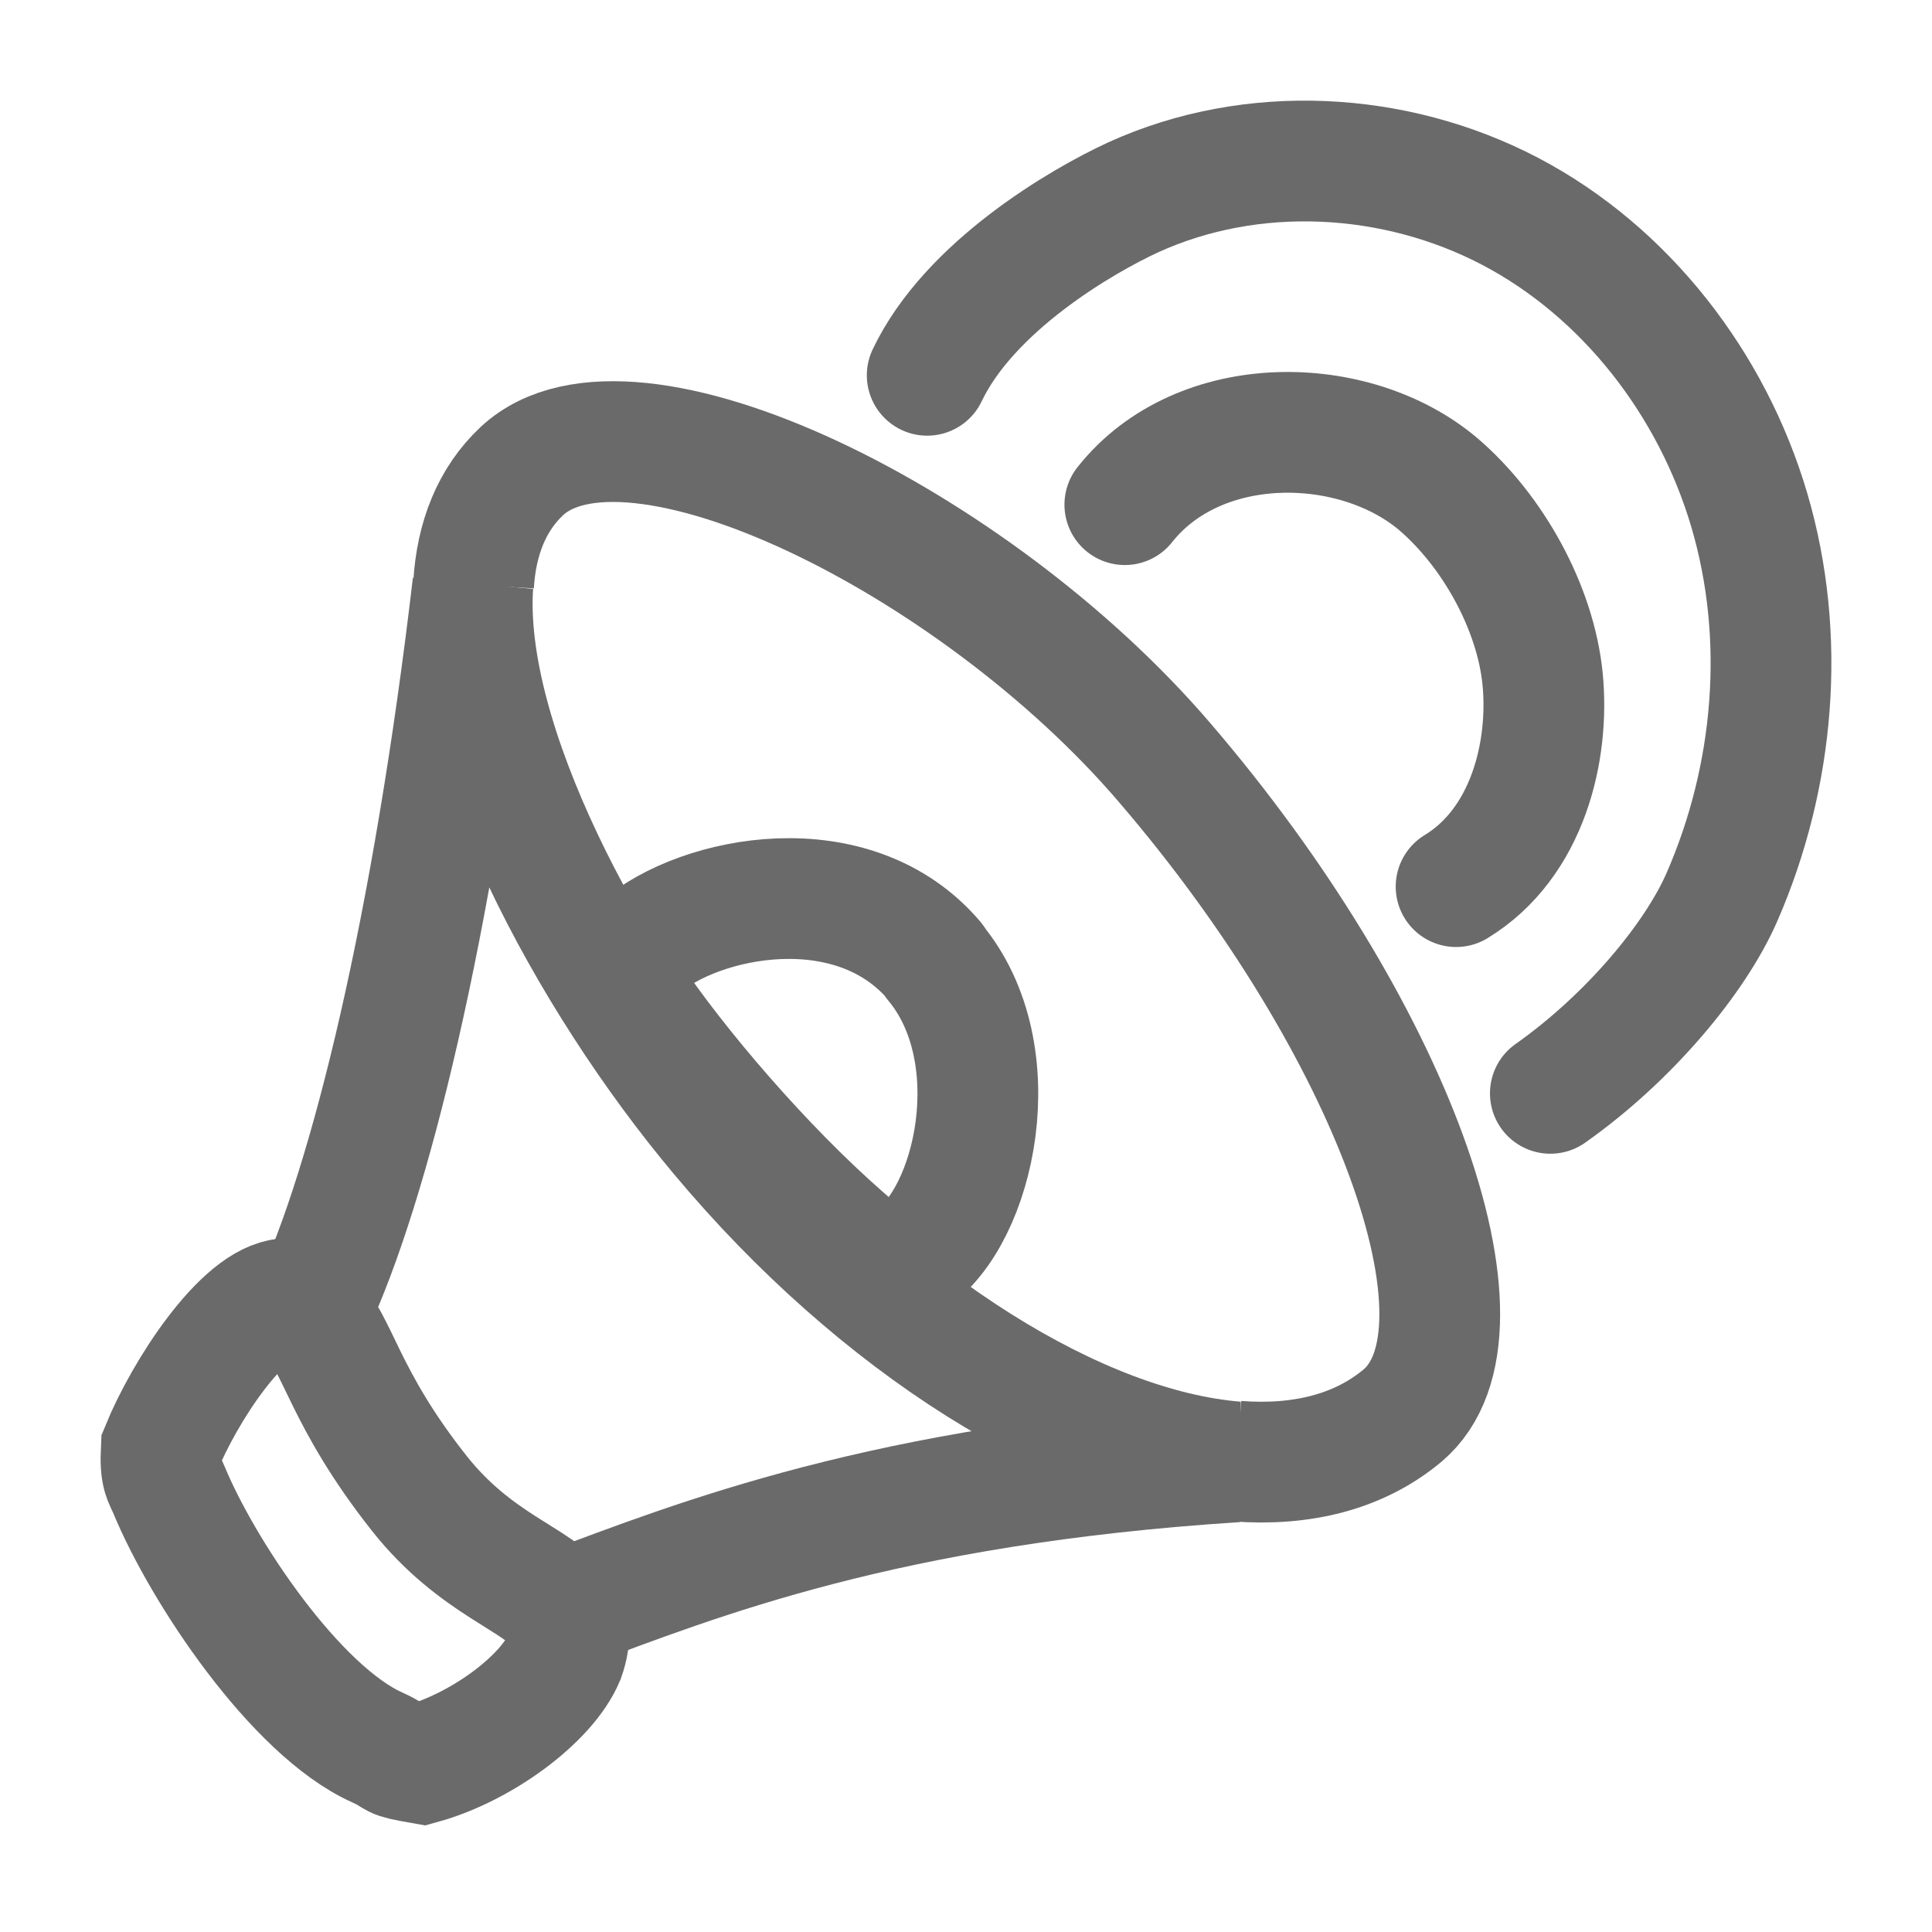
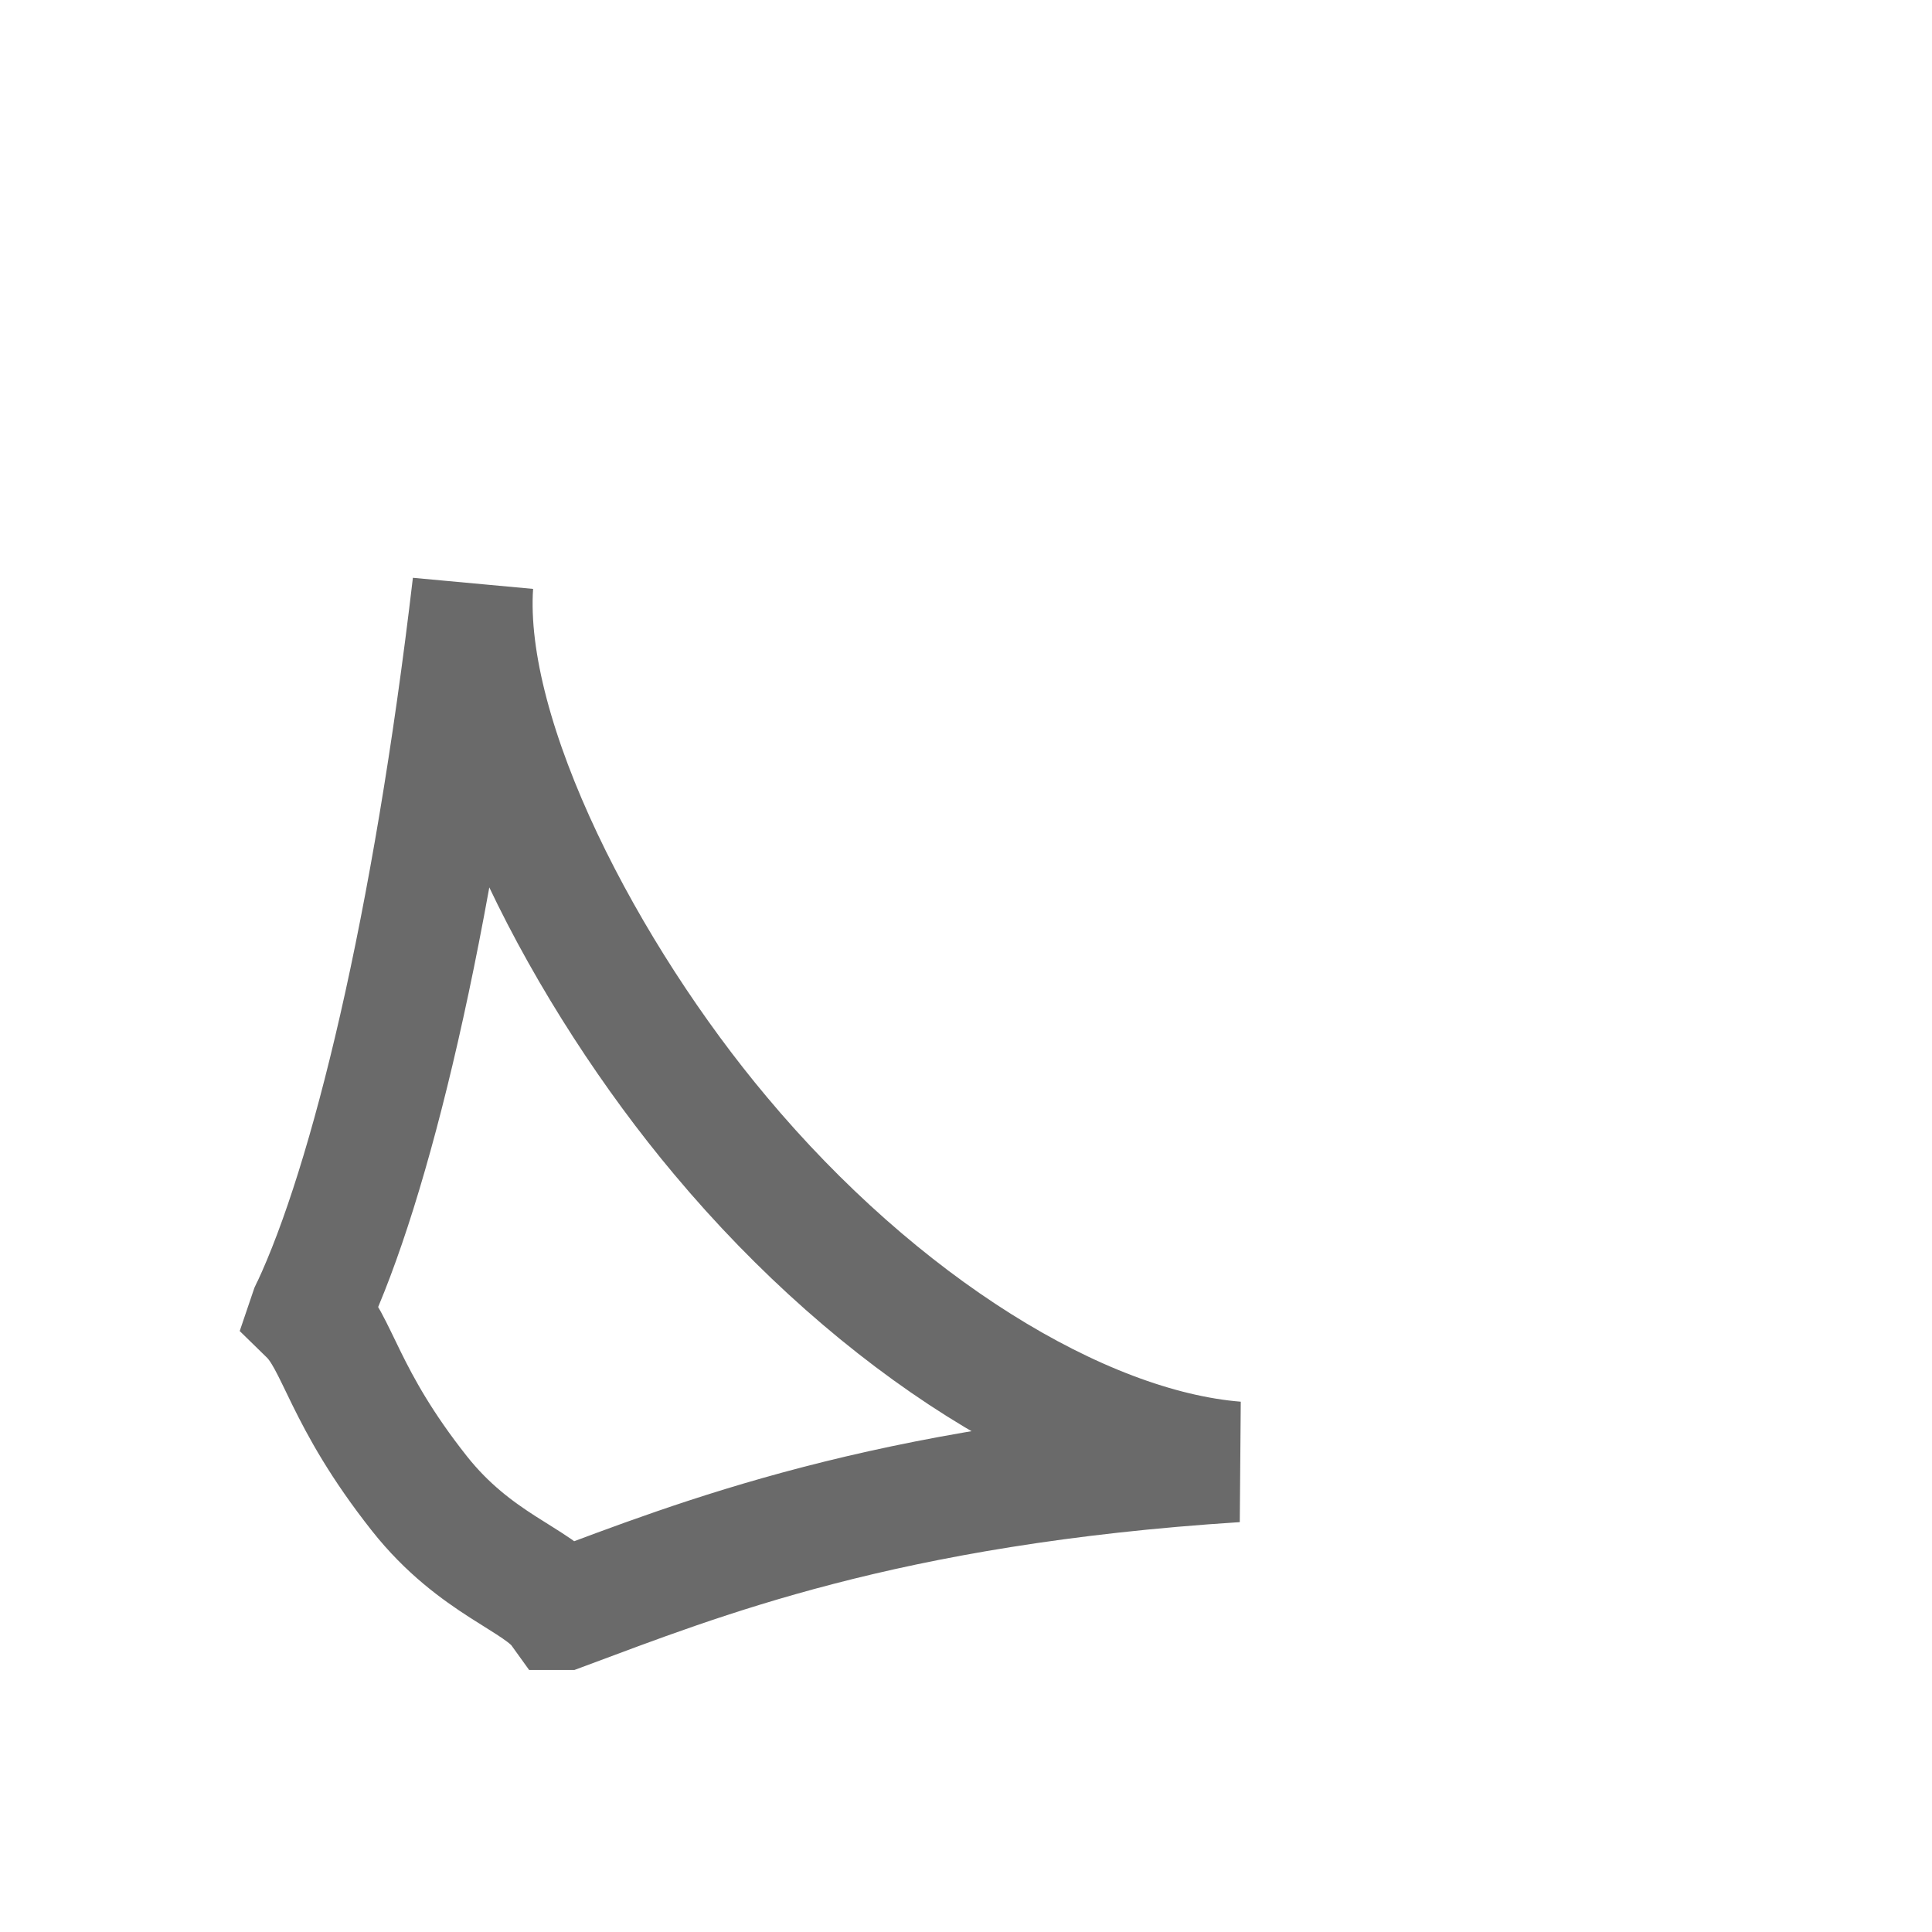
<svg xmlns="http://www.w3.org/2000/svg" fill="none" viewBox="0 0 24 24" height="24" width="24">
-   <path stroke-miterlimit="10" stroke-width="1.5" stroke="#6A6A6A" d="M3.847 16.326C3.768 16.247 3.672 16.186 3.55 16.133C3.017 16.168 2.292 17.287 2.003 17.994C1.986 18.335 2.038 18.361 2.1 18.51C2.519 19.523 3.672 21.253 4.686 21.707C4.991 21.847 4.799 21.83 5.245 21.908C5.97 21.707 6.791 21.113 7.01 20.589C7.106 20.318 7.071 20.135 6.966 19.986" />
  <path stroke-miterlimit="10" stroke-width="1.5" stroke="#6A6A6A" d="M5.21 18.553C5.909 19.436 6.686 19.619 6.957 19.995C6.975 19.995 6.983 19.995 7.001 19.995C8.67 19.375 10.985 18.44 15.353 18.16C13.405 18.003 10.915 16.457 8.949 14.106C7.298 12.141 5.743 9.205 5.874 7.265C5.376 11.511 4.598 14.7 3.873 16.247C3.856 16.273 3.847 16.299 3.838 16.326C4.205 16.684 4.258 17.348 5.21 18.553Z" />
-   <path stroke-miterlimit="10" stroke-width="1.5" stroke="#6A6A6A" d="M15.362 18.151C16.166 18.213 16.882 18.038 17.424 17.584C18.673 16.526 17.284 12.752 14.462 9.467C12.103 6.715 7.822 4.609 6.485 5.85C6.11 6.2 5.917 6.689 5.883 7.265" />
-   <path stroke-miterlimit="10" stroke-width="1.5" stroke="#6A6A6A" d="M11.61 11.943C11.611 11.943 11.612 11.941 11.611 11.94C10.601 10.743 8.695 11.126 7.953 11.767C7.726 11.964 7.764 12.293 7.936 12.539C8.587 13.465 9.665 14.7 10.664 15.534C10.851 15.69 11.107 15.778 11.31 15.644C12.114 15.118 12.563 13.083 11.608 11.946C11.607 11.945 11.608 11.943 11.61 11.943V11.943Z" />
-   <path stroke-linecap="round" stroke-miterlimit="10" stroke-width="1.5" stroke="#6A6A6A" d="M18.088 11.014C18.979 10.472 19.25 9.327 19.163 8.436C19.075 7.545 18.542 6.593 17.869 6.016C16.83 5.134 14.899 5.099 13.973 6.269" />
-   <path stroke-linecap="round" stroke-miterlimit="10" stroke-width="1.5" stroke="#6A6A6A" d="M19.259 13.582C20.237 12.892 21.058 11.905 21.39 11.145C22.046 9.642 22.194 7.912 21.731 6.339C21.268 4.767 20.193 3.378 18.761 2.626C17.328 1.875 15.554 1.779 14.078 2.451C13.431 2.749 12.042 3.561 11.518 4.662" />
</svg>